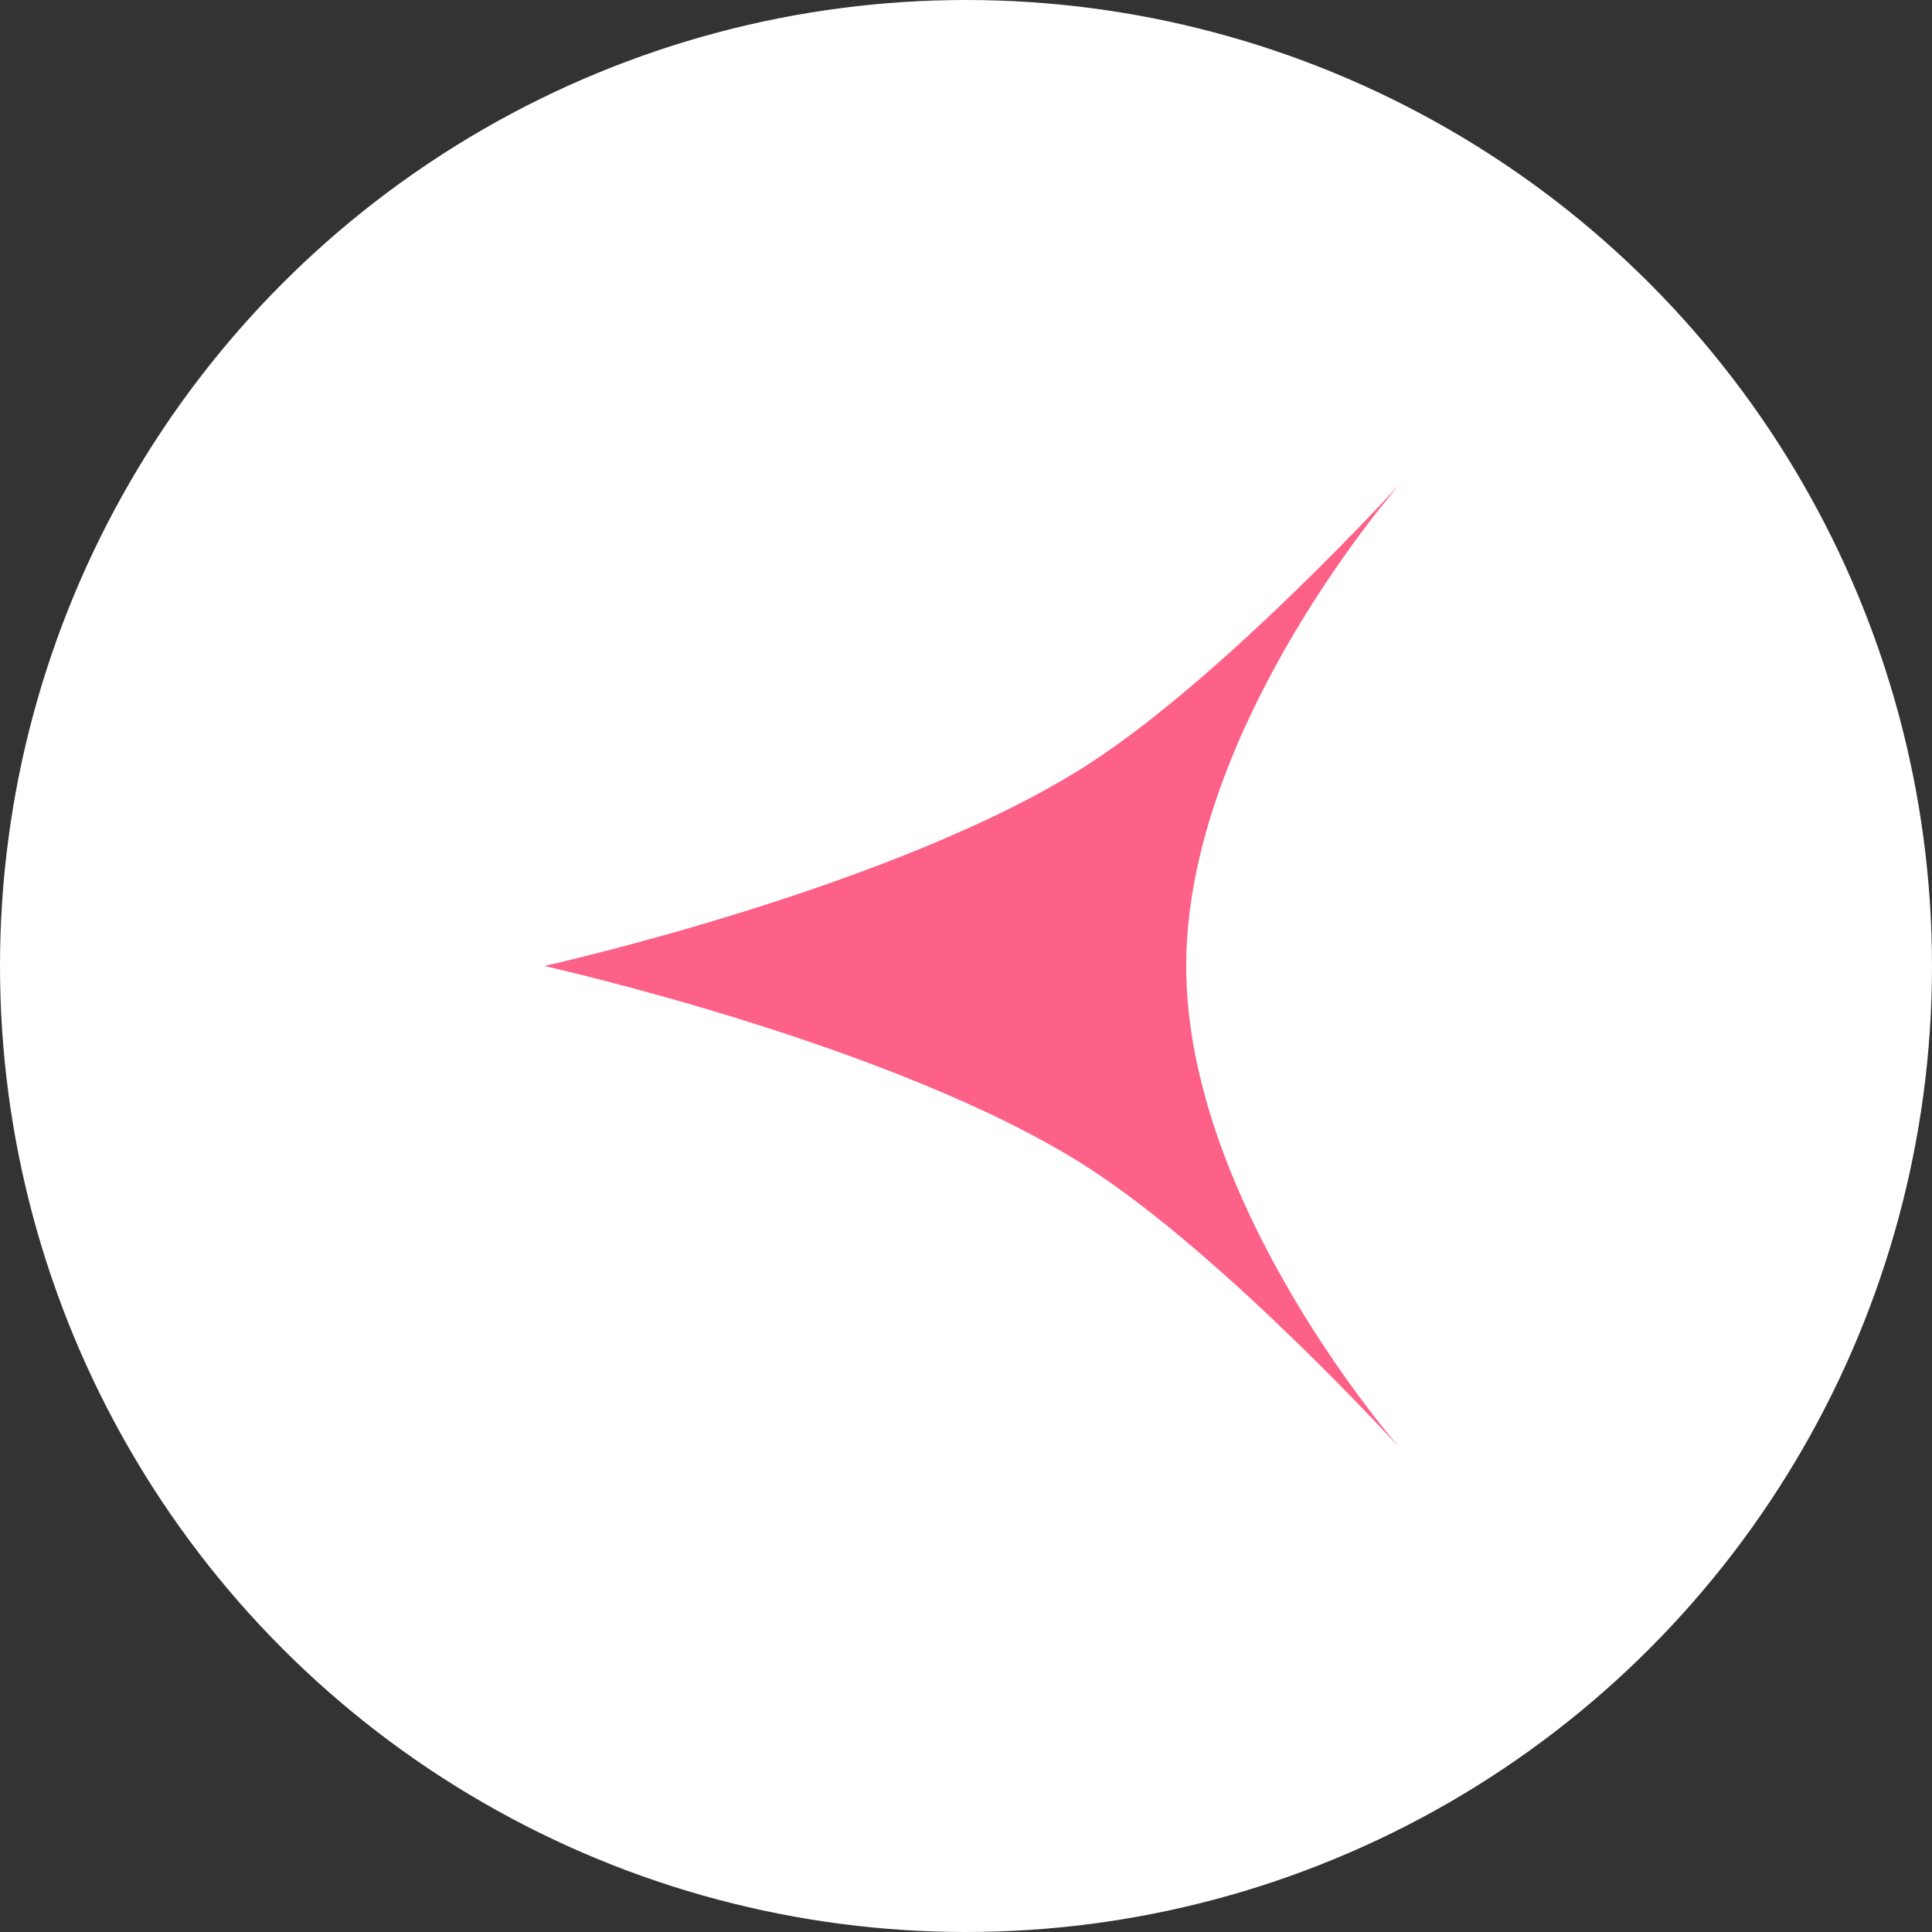
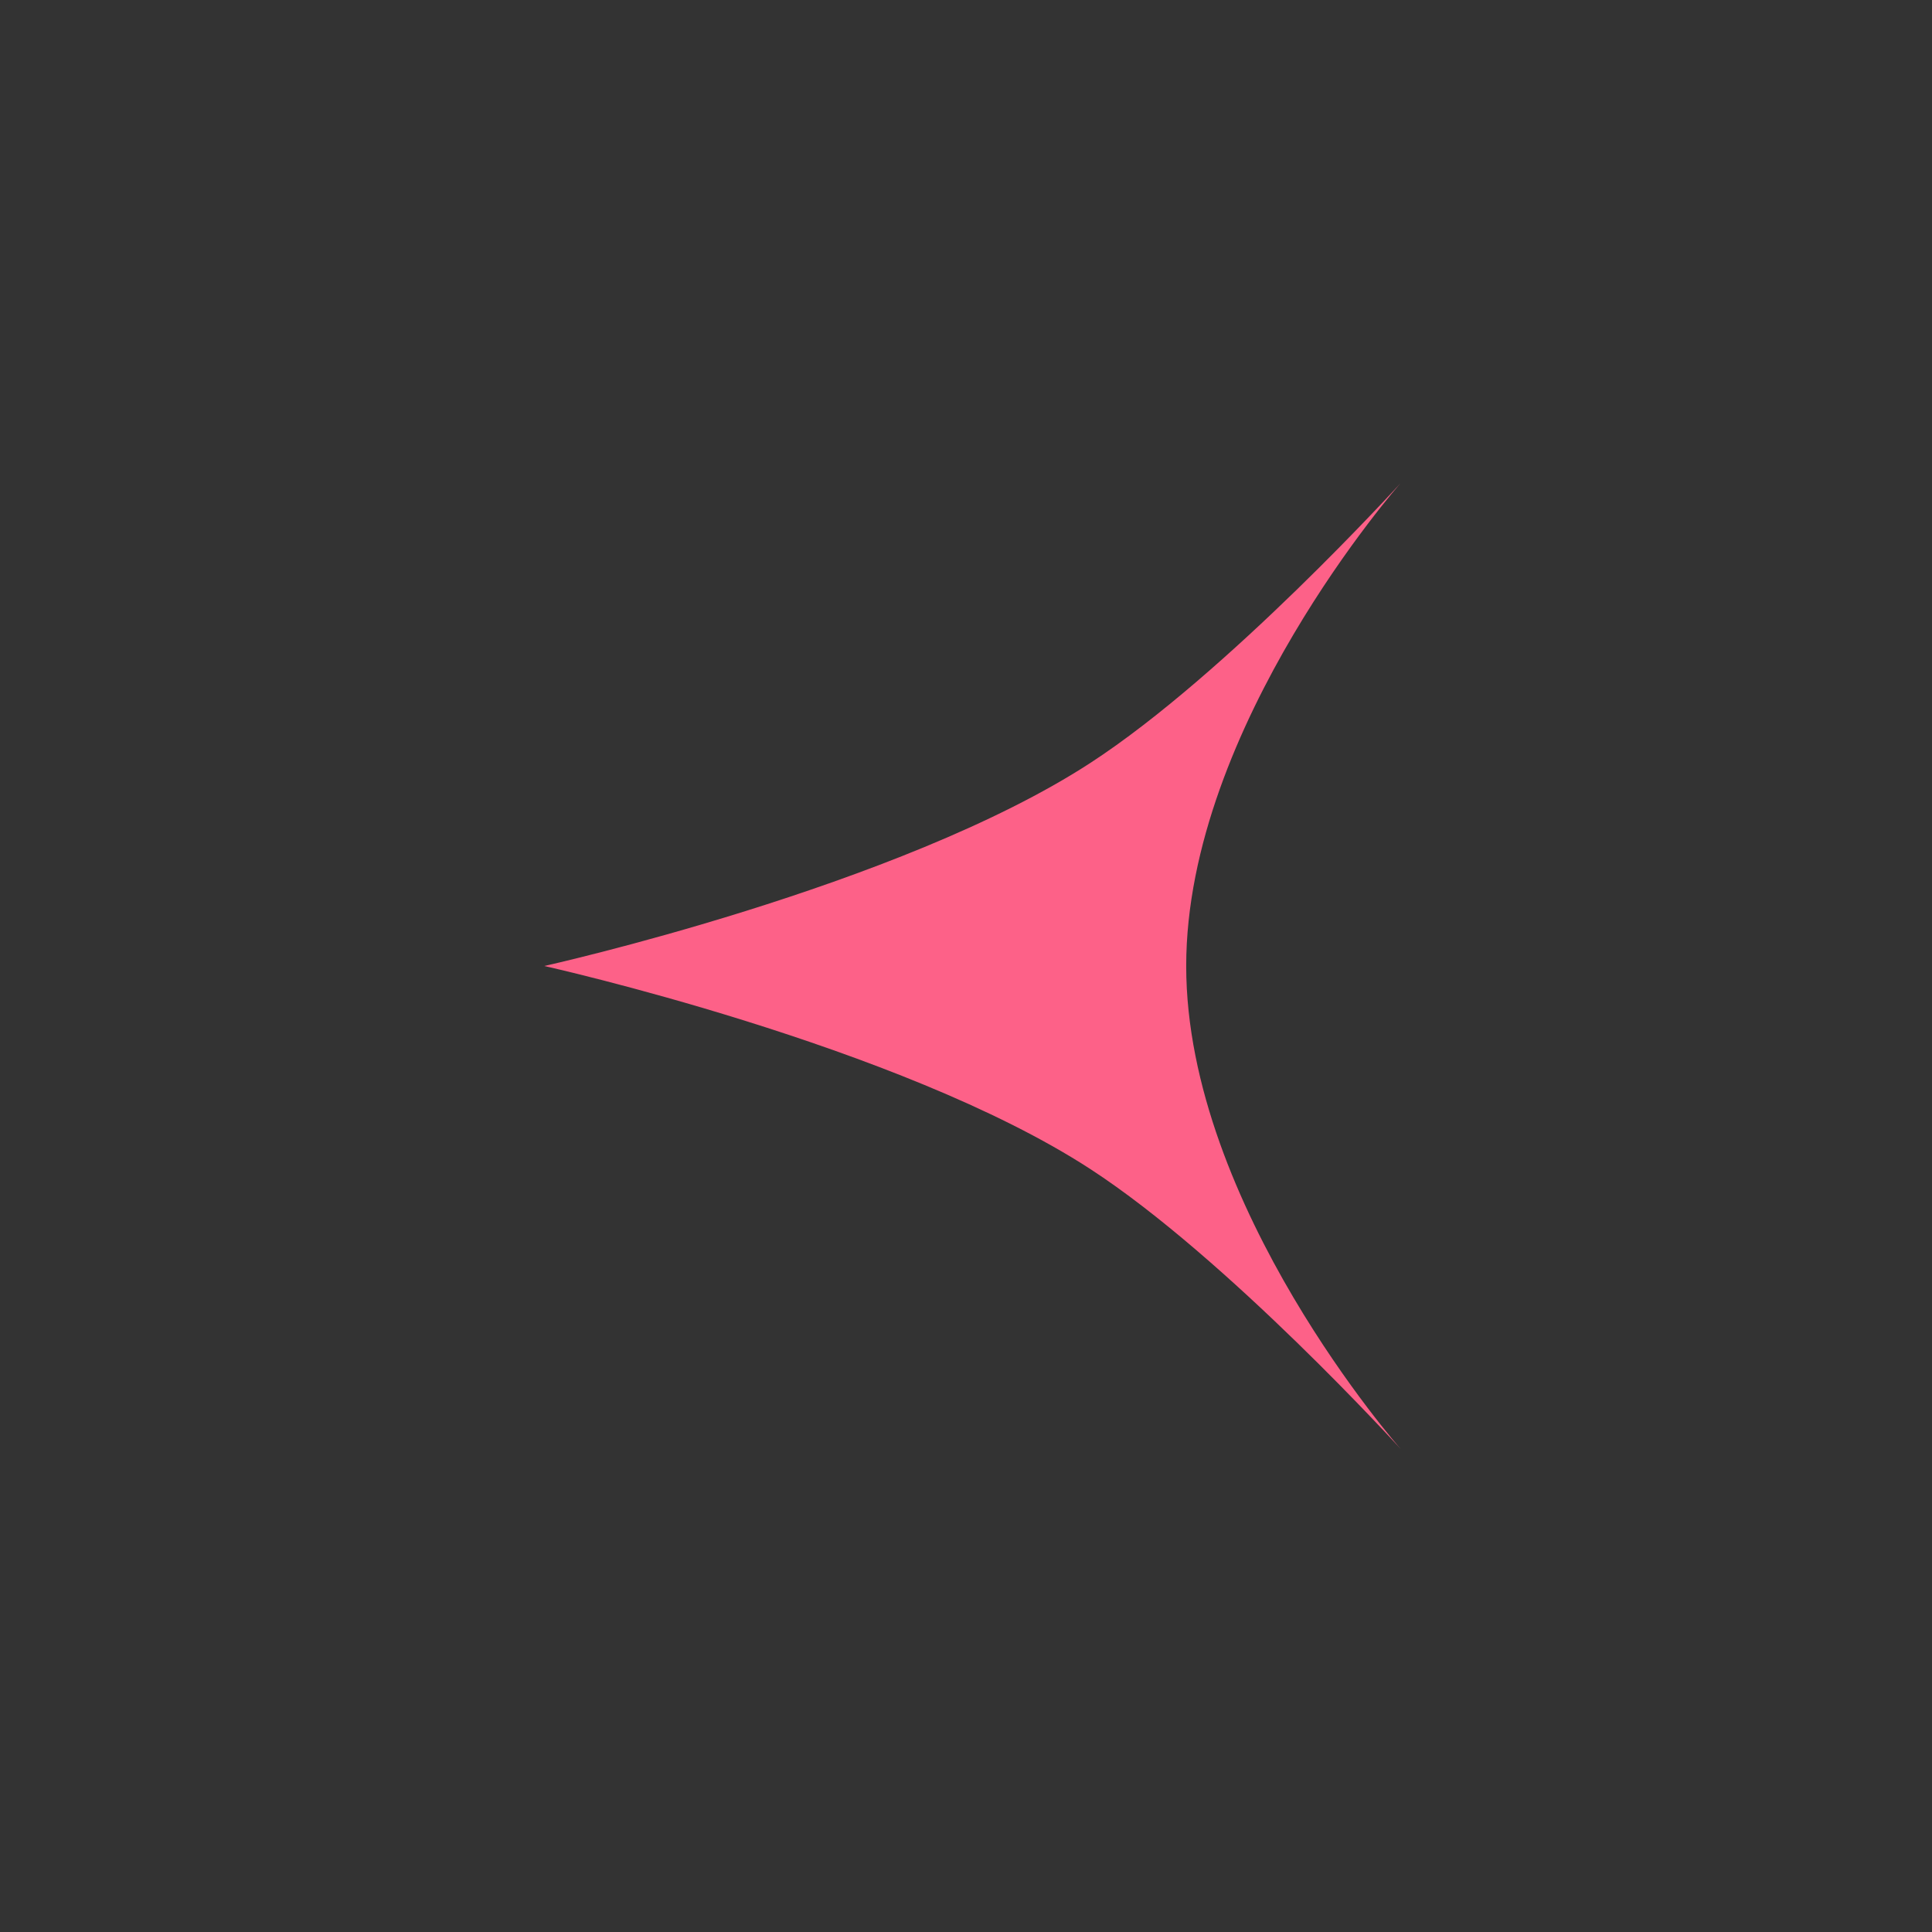
<svg xmlns="http://www.w3.org/2000/svg" width="40" height="40" viewBox="0 0 40 40" fill="none">
  <rect x="0" y="0" width="40" height="40" fill="#333333" stroke="none" />
-   <circle cx="20" cy="20" r="20" transform="matrix(-1 0 0 1 40 0)" fill="white" />
  <path d="M29 10C29 10 25.406 13.956 22.571 15.798C18.623 18.365 11.268 20 11.268 20C11.268 20 18.623 21.635 22.571 24.202C25.406 26.044 29 30 29 30C29 30 24.559 24.971 24.559 20C24.559 15.029 29 10 29 10Z" fill="#fd6188" />
</svg>